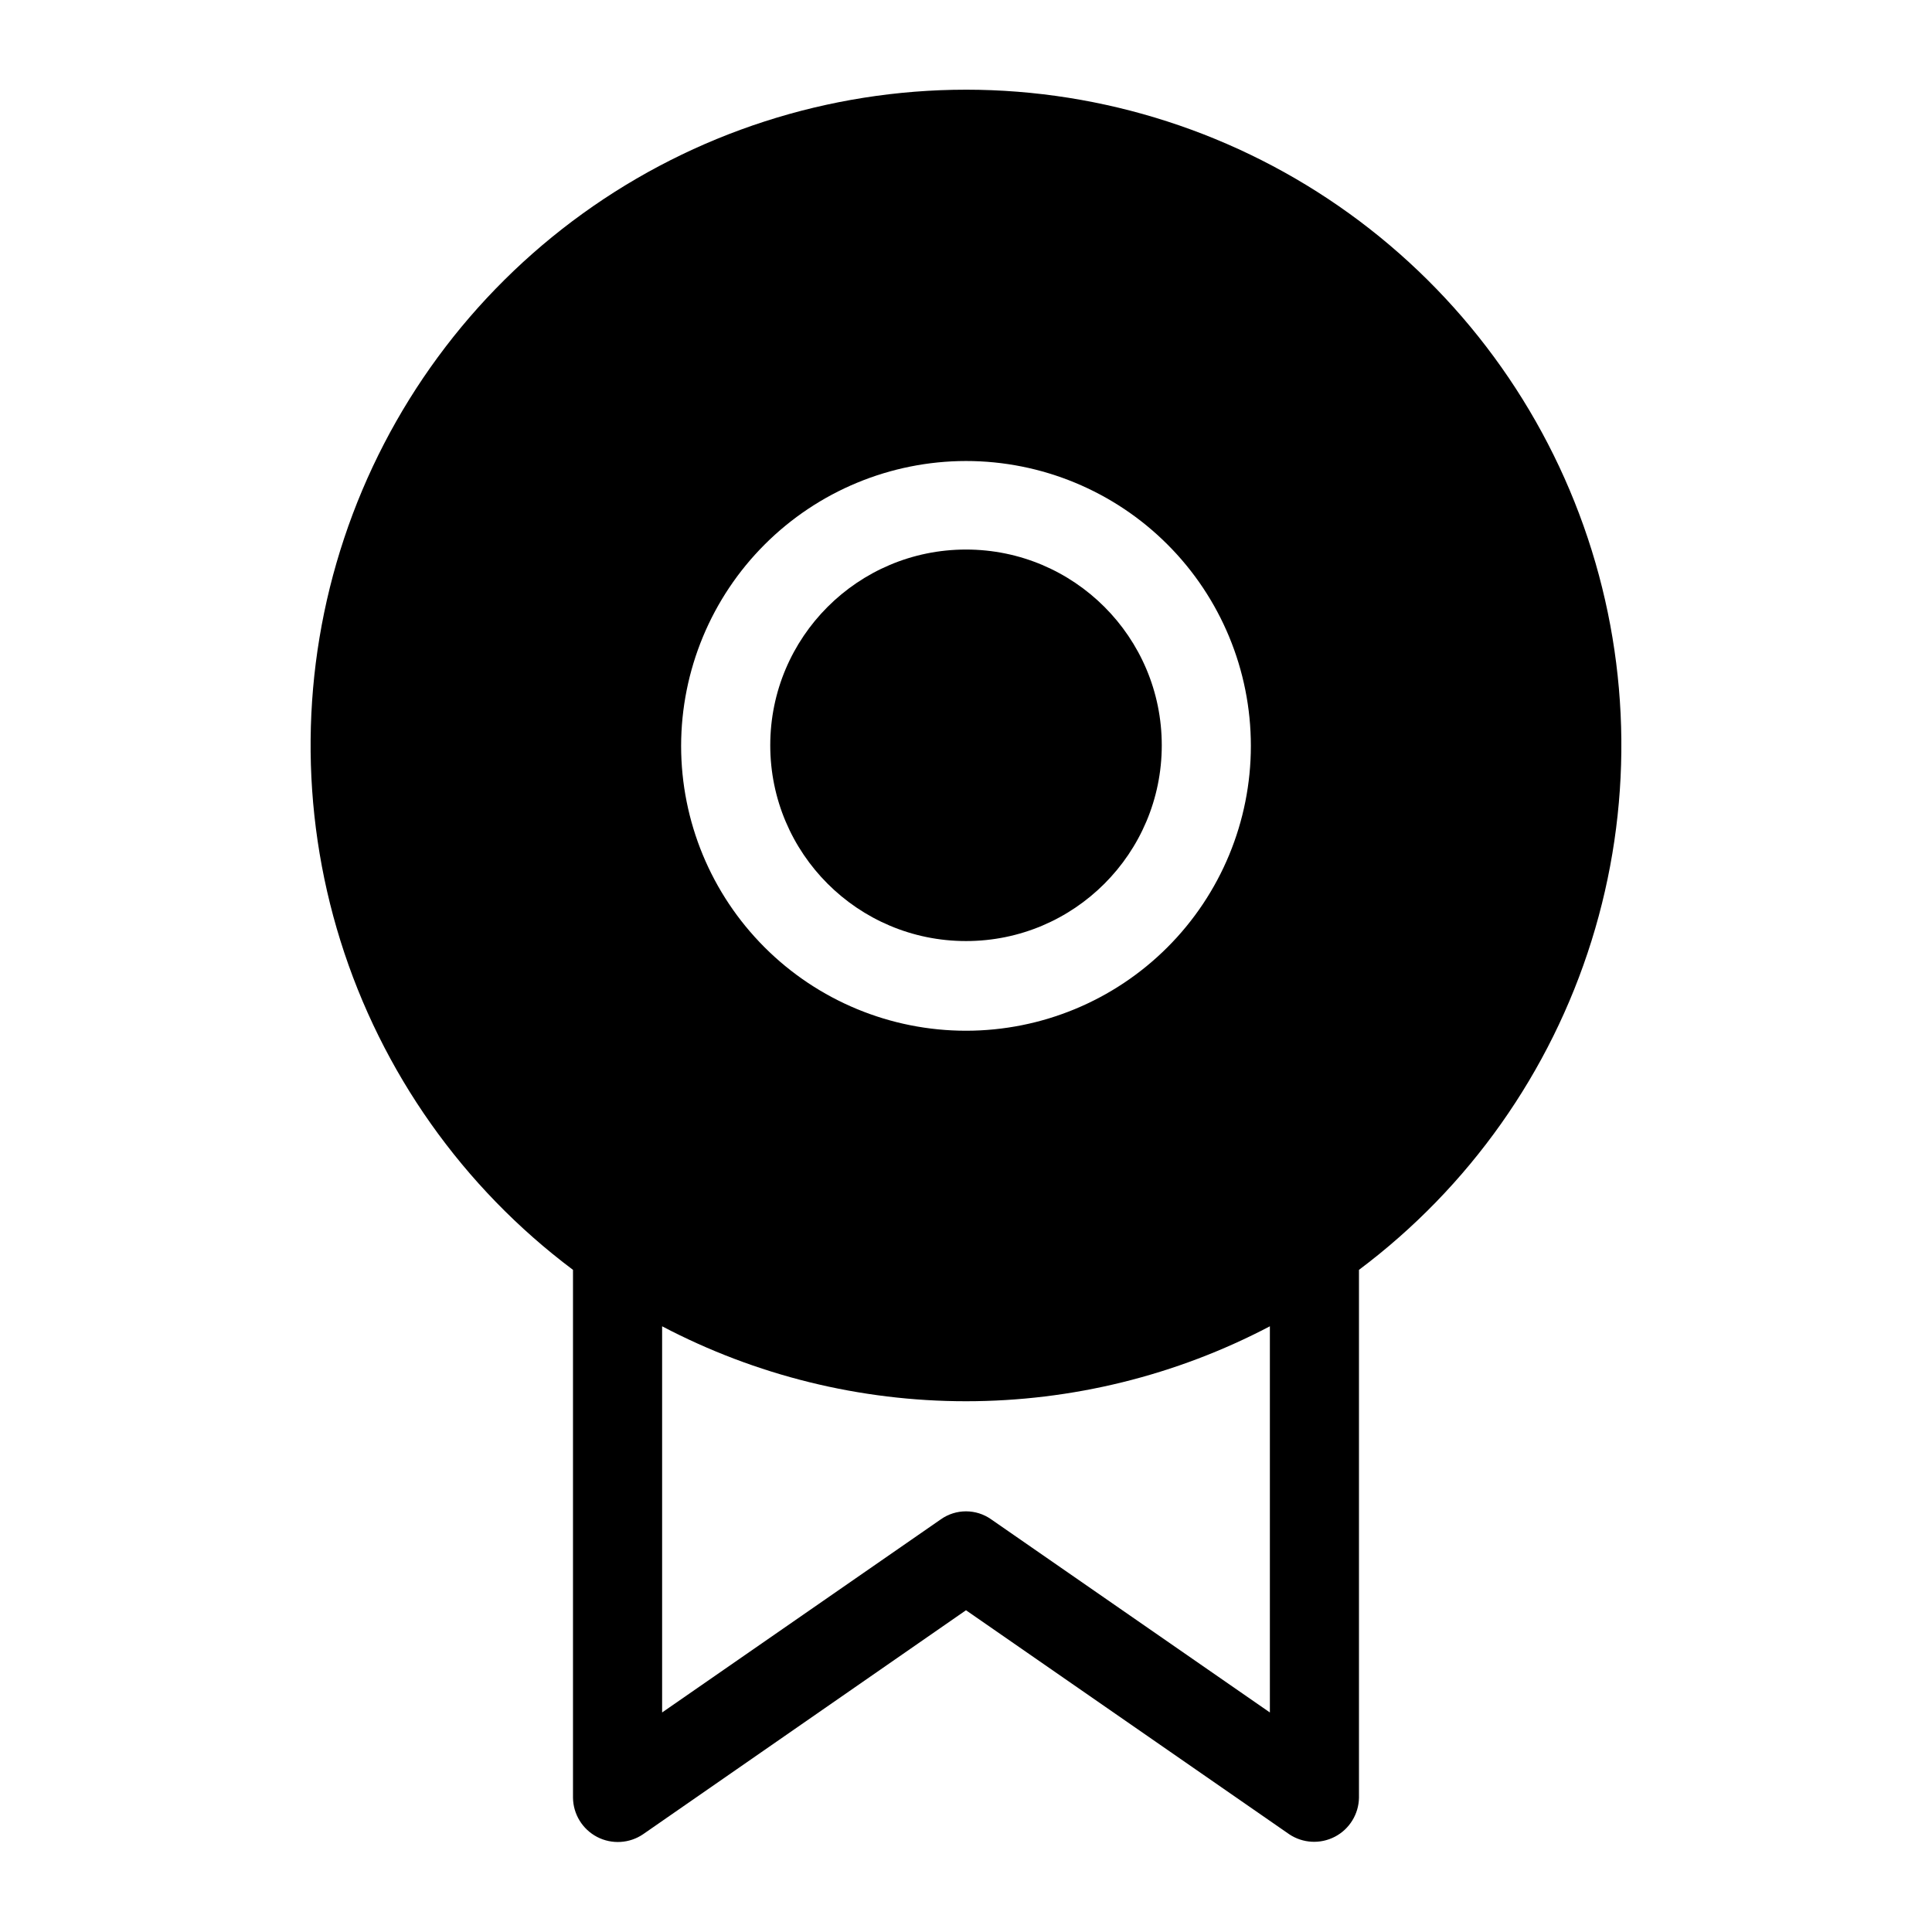
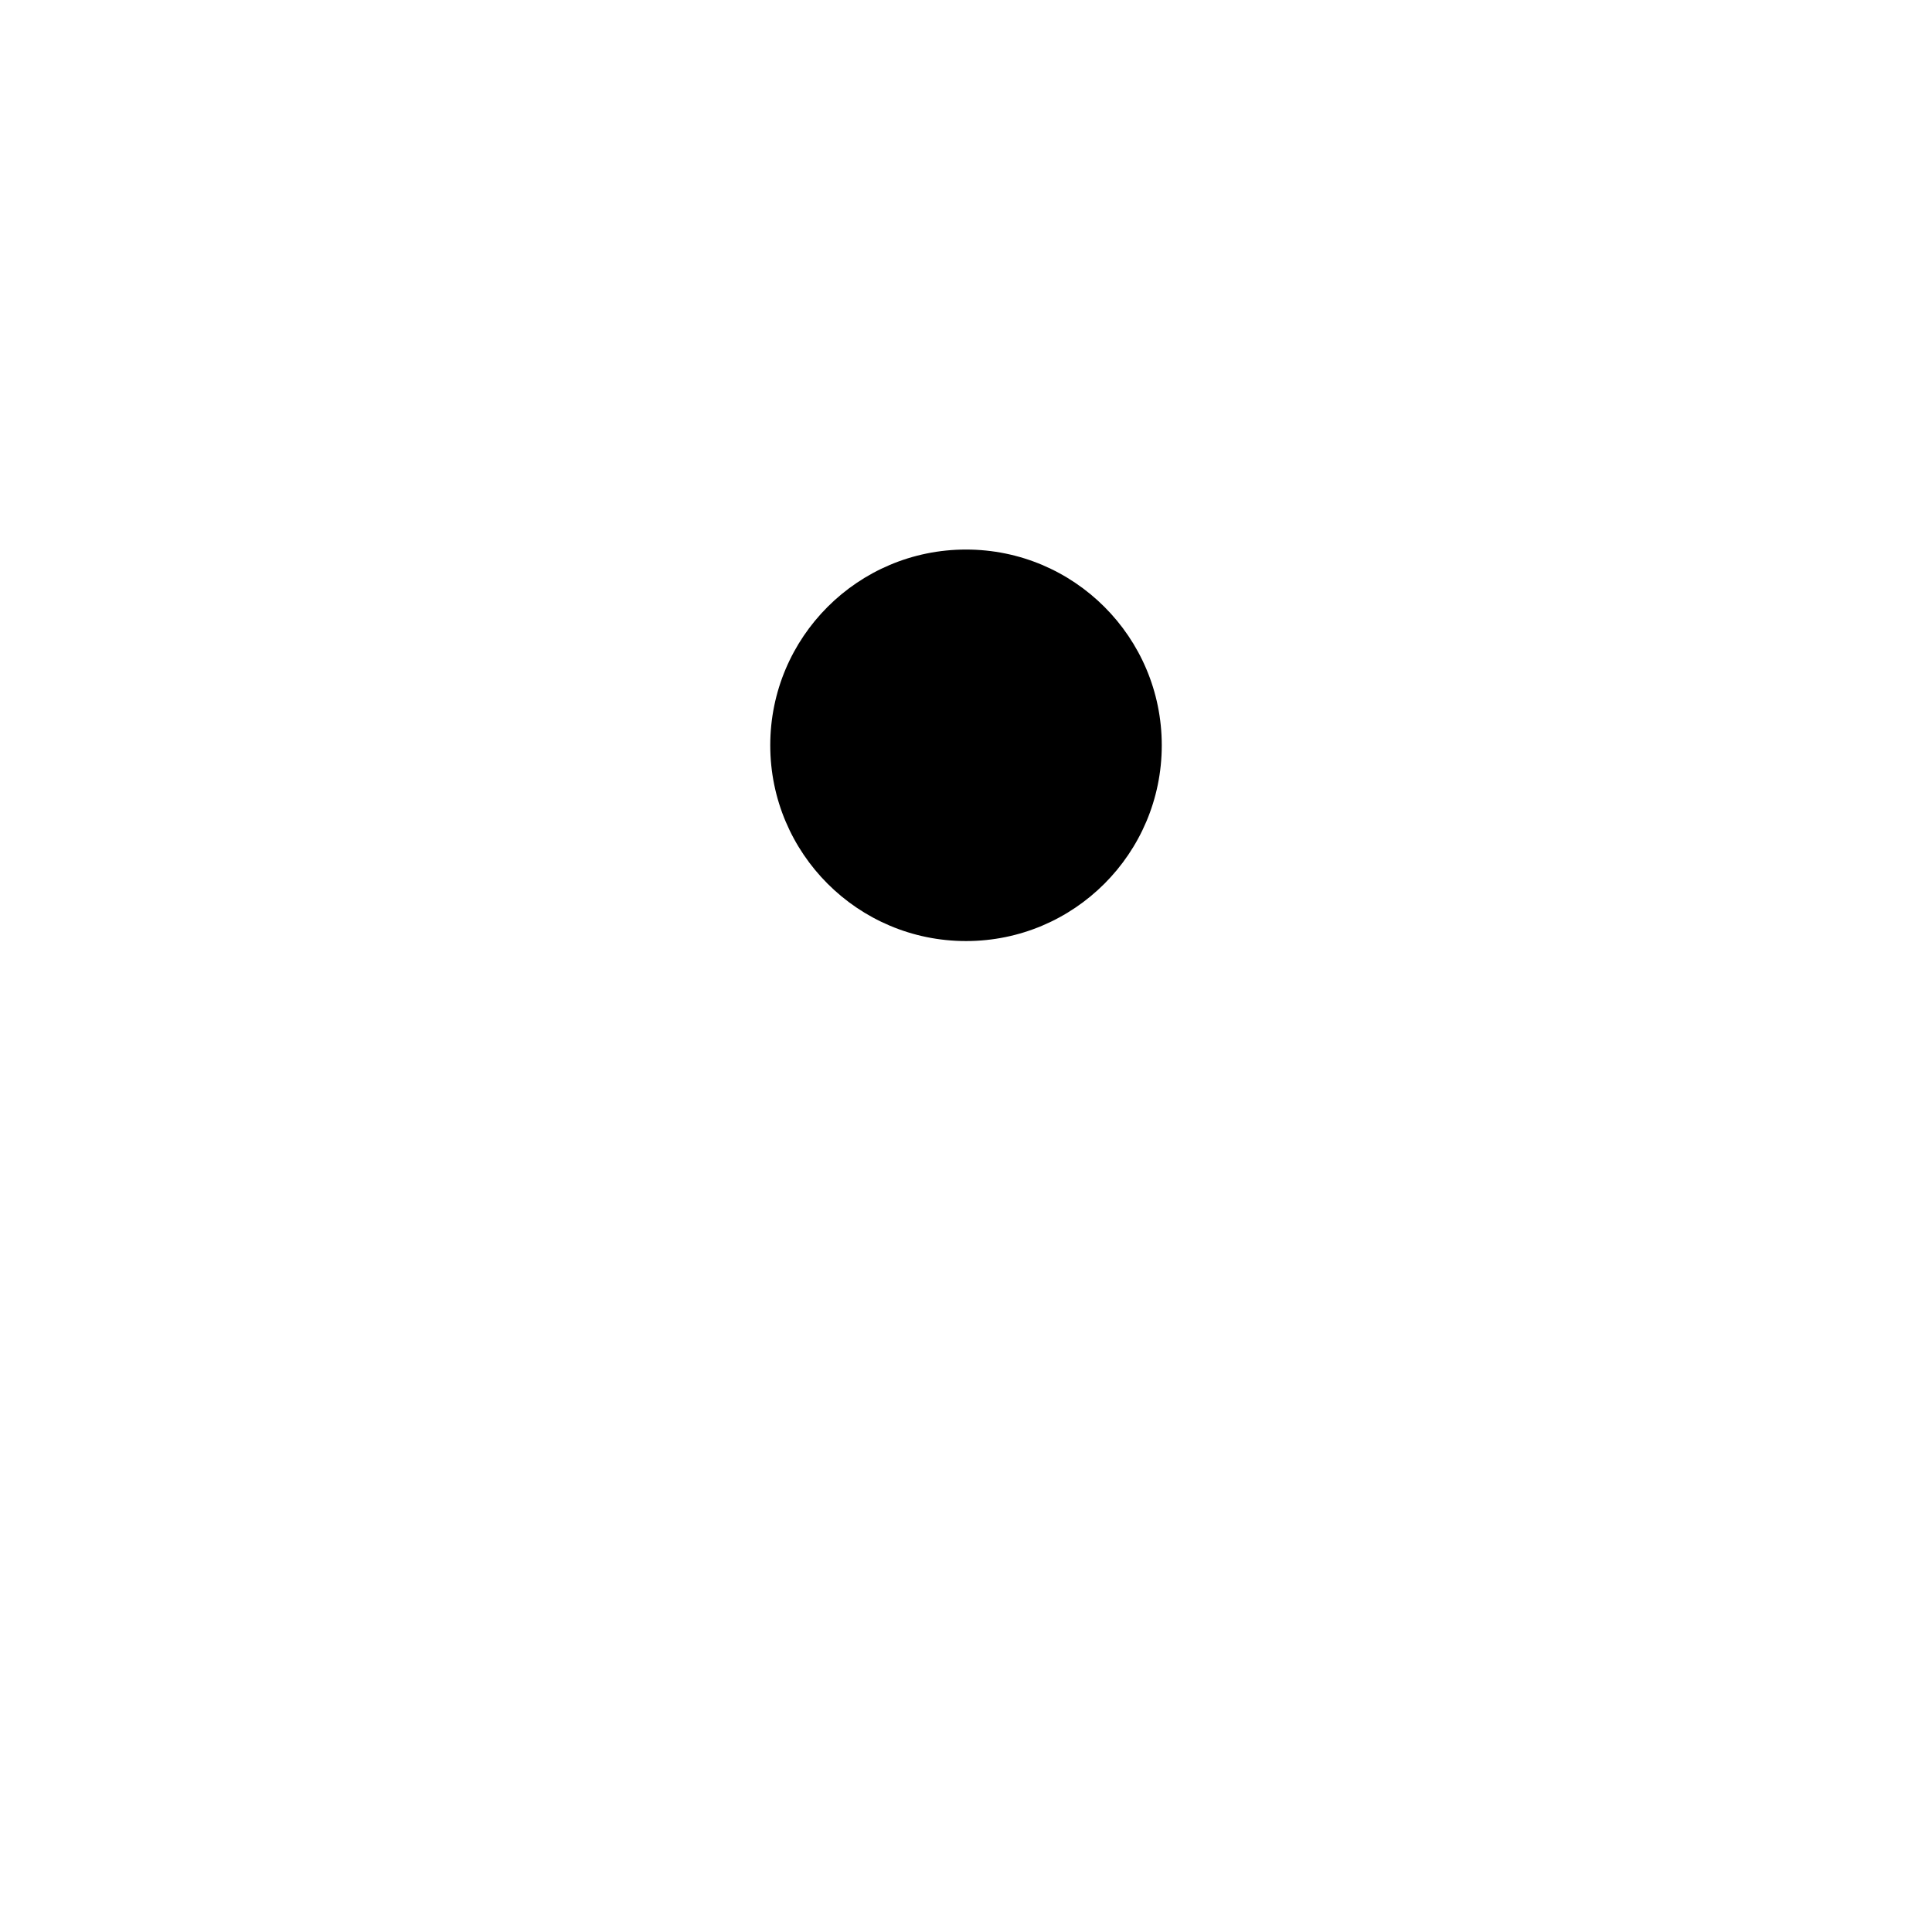
<svg xmlns="http://www.w3.org/2000/svg" fill="#000000" width="800px" height="800px" version="1.1" viewBox="144 144 512 512">
  <g>
    <path d="m451.88 341.51c0 28.652-23.227 51.879-51.875 51.879-28.652 0-51.879-23.227-51.879-51.879 0-28.648 23.227-51.875 51.879-51.875 28.648 0 51.875 23.227 51.875 51.875" />
-     <path d="m400 167.77c-36.465 0.012-72 11.496-101.58 32.824-29.574 21.332-51.688 51.426-63.207 86.023-11.52 34.594-11.863 71.938-0.98 106.74 10.883 34.801 32.438 65.297 61.617 87.168v139.88c0.051 4.379 2.508 8.375 6.391 10.402 3.887 2.023 8.566 1.746 12.188-0.719l85.57-59.355 85.648 59.355h-0.004c3.617 2.422 8.27 2.672 12.129 0.656 3.856-2.019 6.301-5.984 6.371-10.34v-139.88c29.18-21.871 50.734-52.367 61.617-87.168 10.883-34.805 10.543-72.148-0.98-106.74-11.52-34.598-33.633-64.691-63.207-86.023-29.574-21.328-65.113-32.812-101.57-32.824zm0 98.402c20.02 0 39.223 7.953 53.379 22.109 14.16 14.156 22.113 33.359 22.113 53.383 0 20.02-7.953 39.223-22.113 53.379-14.156 14.16-33.359 22.113-53.379 22.113-20.023 0-39.227-7.953-53.383-22.113-14.156-14.156-22.113-33.359-22.113-53.379 0.023-20.016 7.984-39.207 22.137-53.359s33.344-22.113 53.359-22.133zm80.531 331.65-73.84-51.168c-4.012-2.844-9.375-2.844-13.383 0l-73.84 51.168v-102.34c24.836 13.047 52.473 19.863 80.531 19.863 28.055 0 55.691-6.816 80.531-19.863z" />
  </g>
</svg>